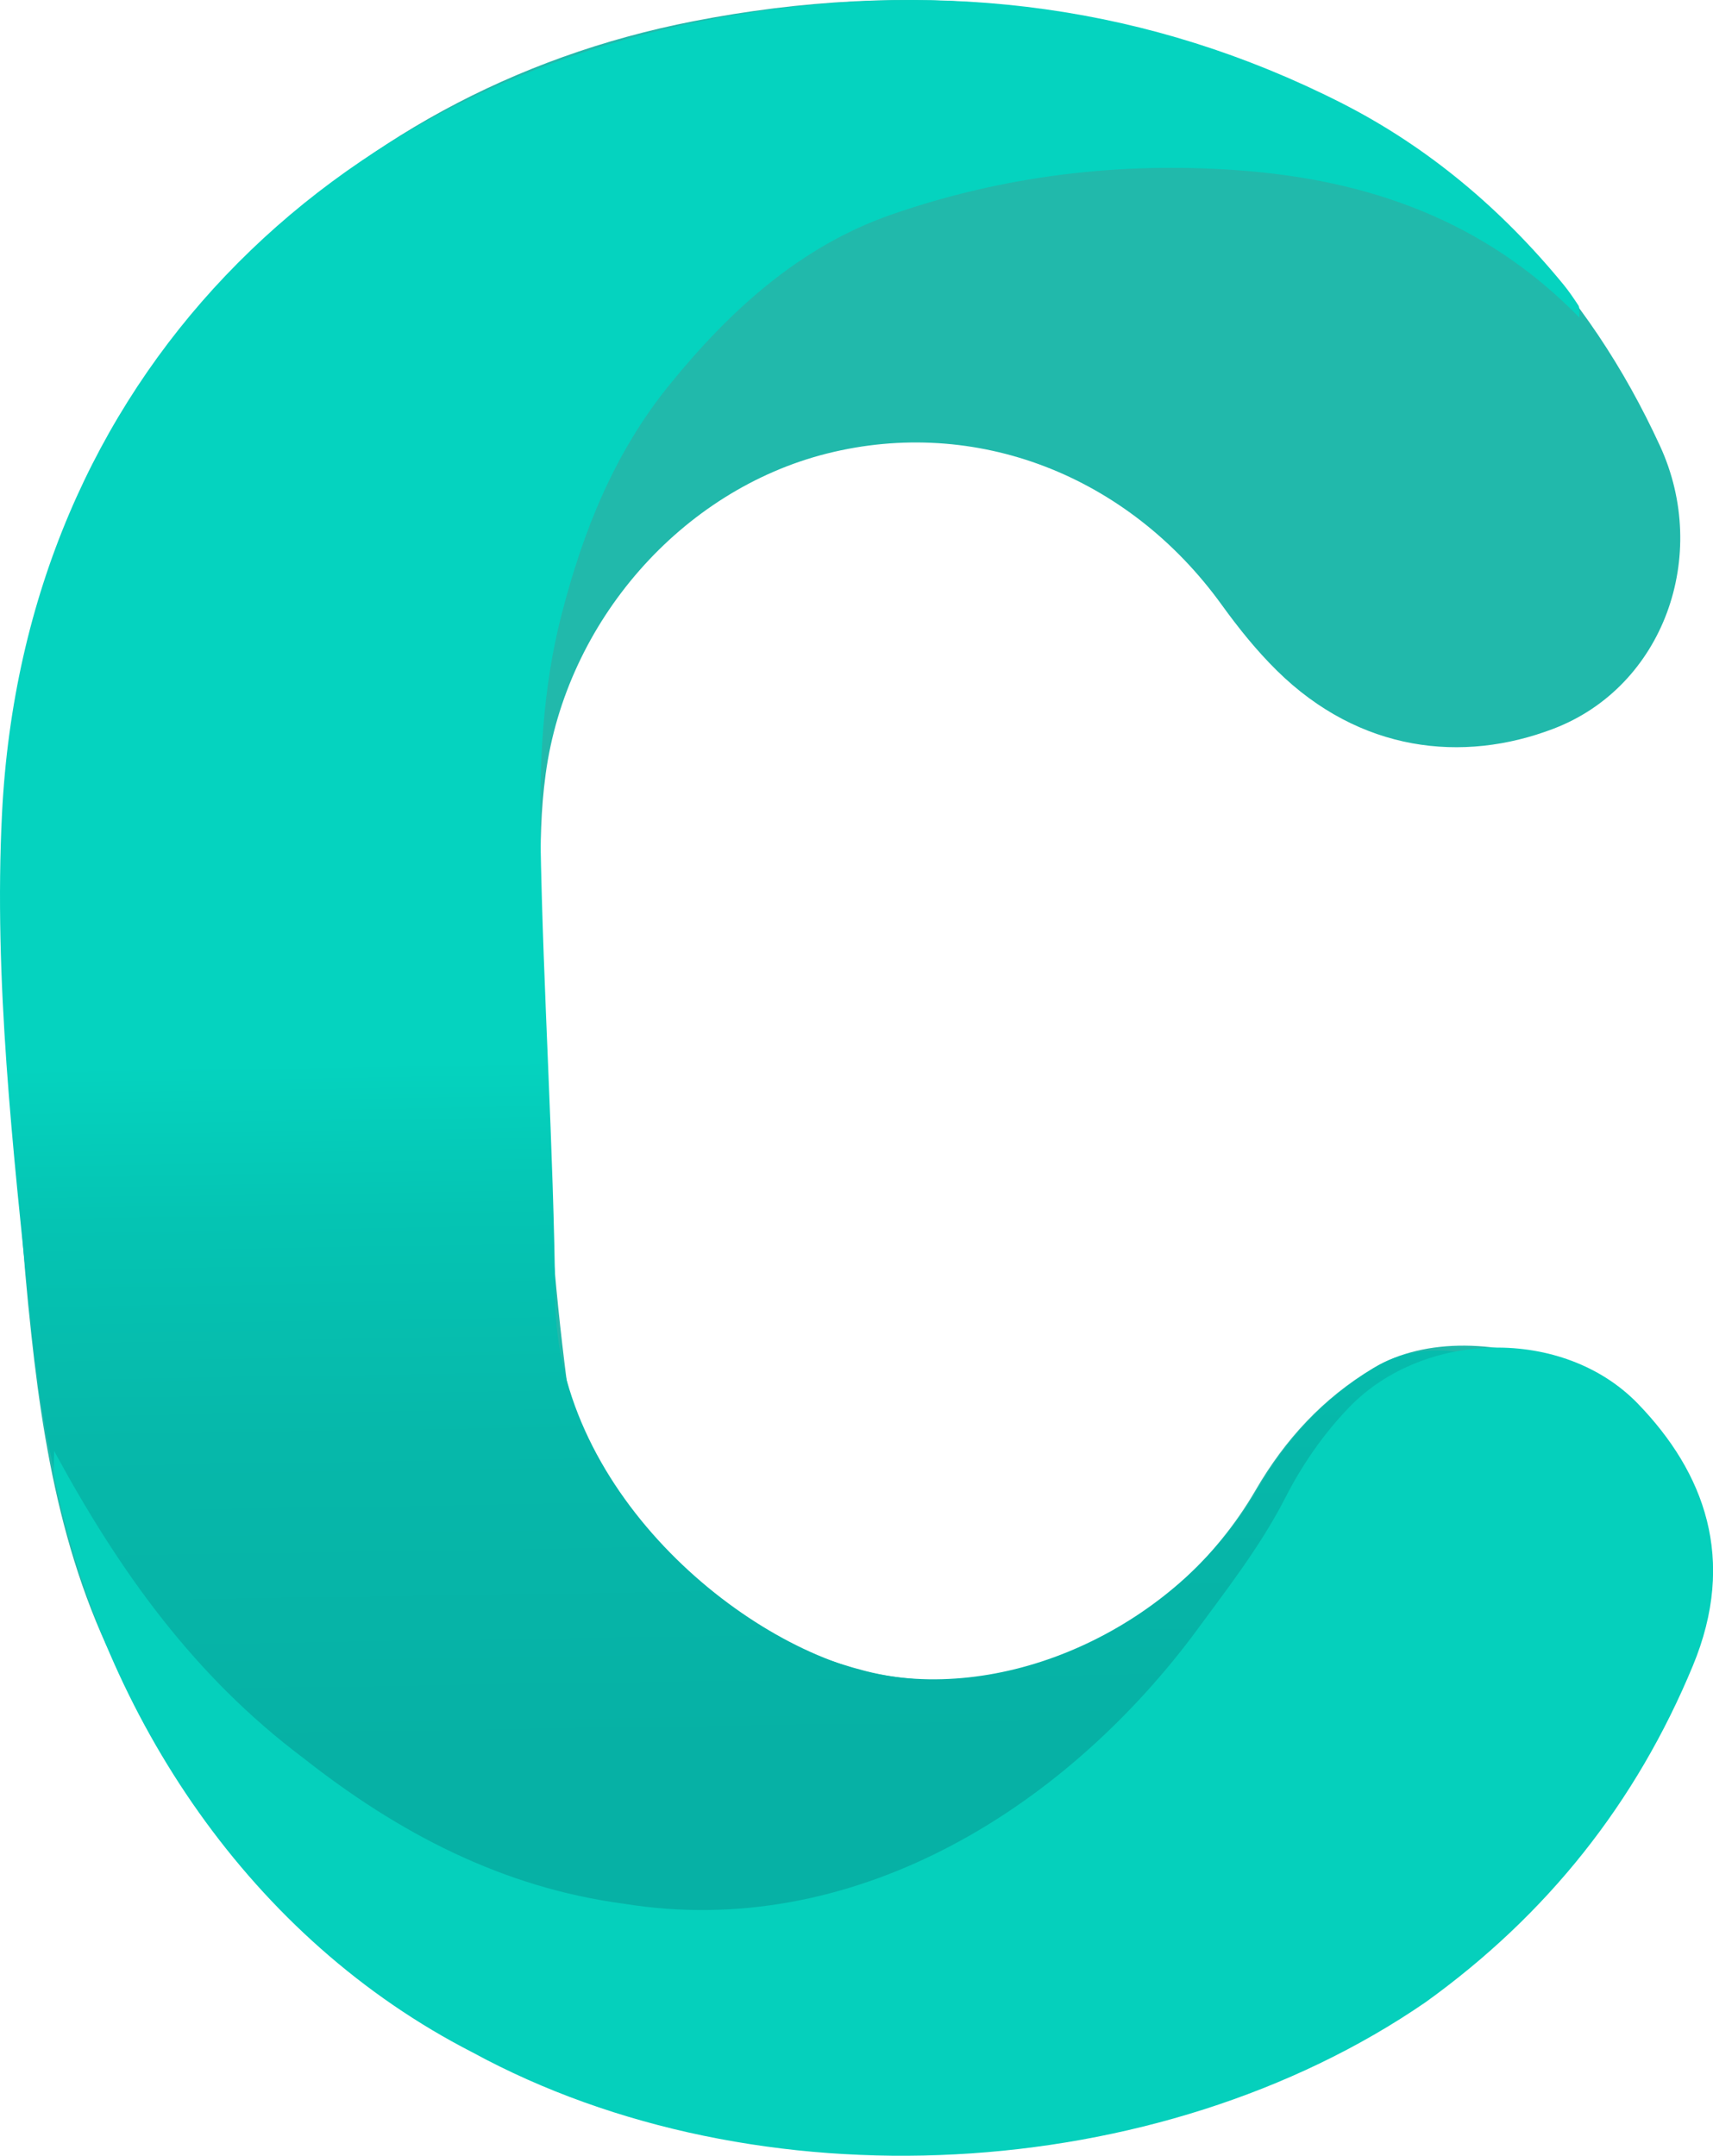
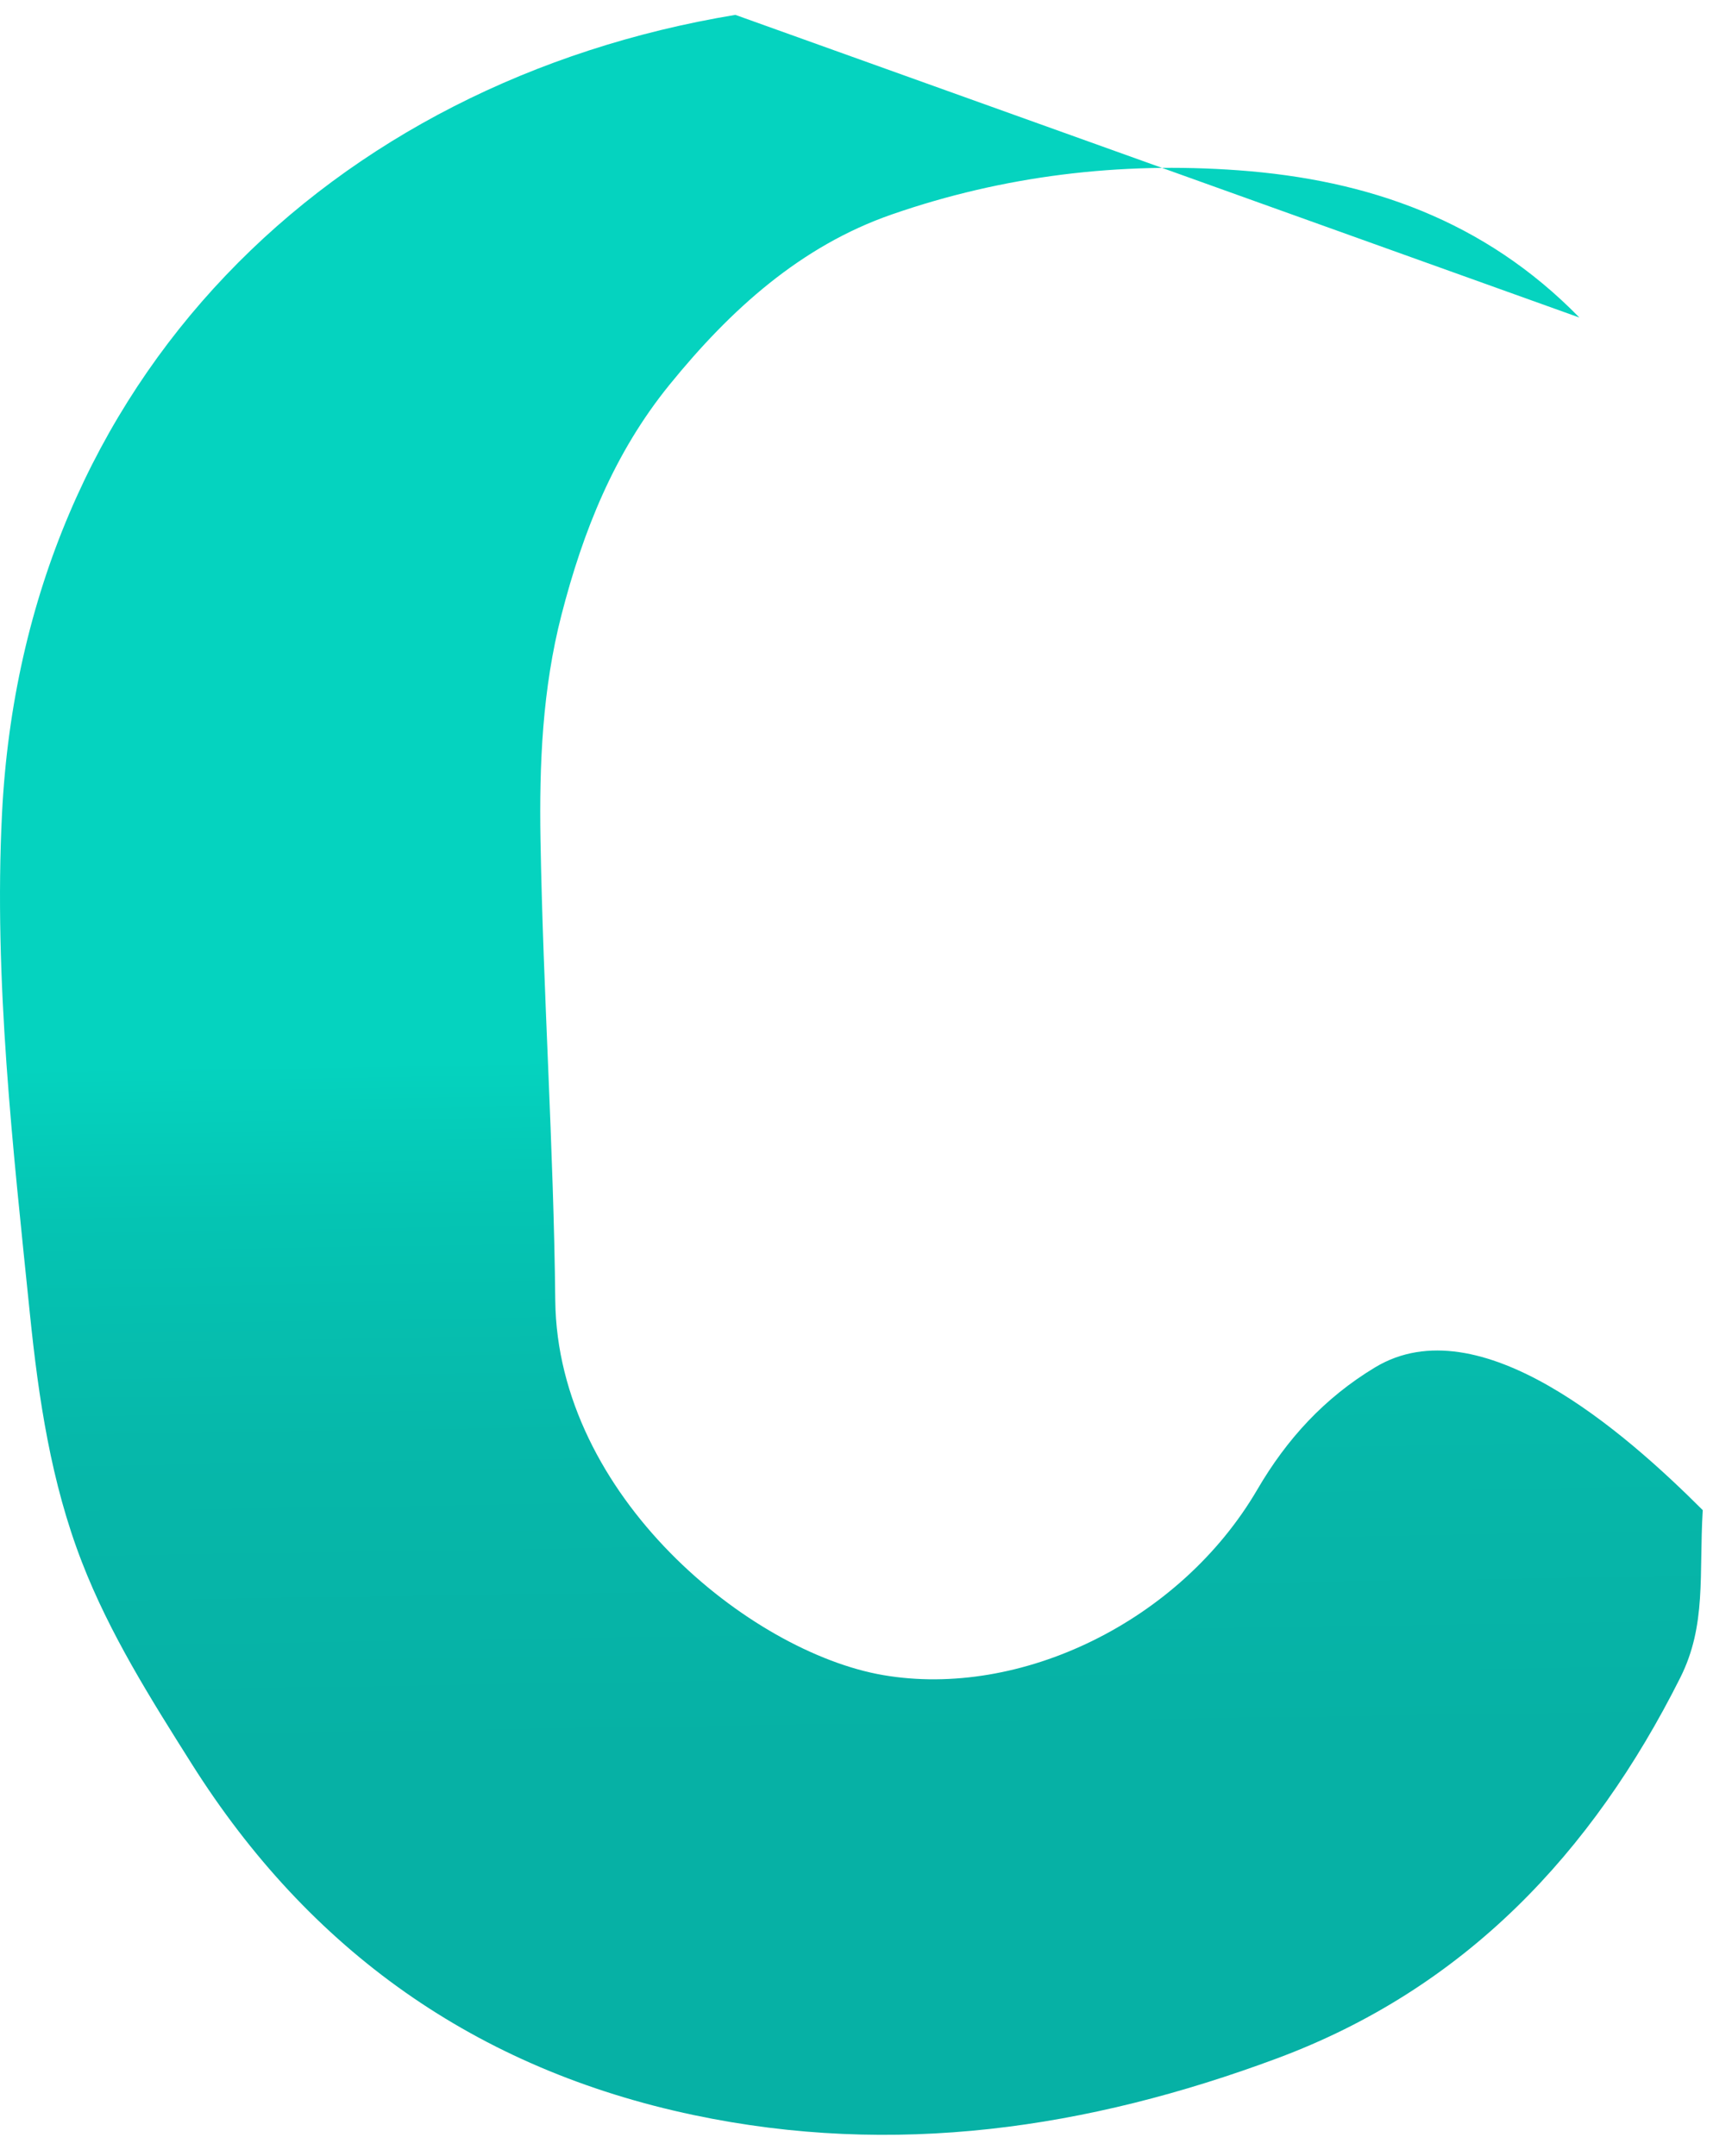
<svg xmlns="http://www.w3.org/2000/svg" id="katman_1" data-name="katman" viewBox="0 0 170.54 214.58">
  <defs>
    <style>
                        .cls-c111 {
                            fill: #05d0bc;
                        }

                        .cls-c222 {
                            fill: url(#Adsız_degrade_1);
                        }

                        .cls-c333 {
                            fill: #21b9ab;
                        }
                    </style>
    <linearGradient id="Adsız_degrade_1" data-name="Adsız degrade 44" x1="84.53" y1="104.96" x2="86.95" y2="261.43" gradientUnits="userSpaceOnUse">
      <stop offset="0" stop-color="#05d3bf" />
      <stop offset=".1" stop-color="#05c4b3" />
      <stop offset=".24" stop-color="#06b8aa" />
      <stop offset=".44" stop-color="#06b1a5" />
      <stop offset="1" stop-color="#07b0a4" />
    </linearGradient>
  </defs>
-   <path class="cls-c333" d="M169.26,150.71c-2.28-13.4-22.19-20.74-32.54-14.53-5.04,3.02-8.79,7.12-11.71,12.14-8.05,13.85-24.41,21.68-38.84,18.01-13.88-3.54-23.15-12.76-28.95-25.65-.45-1-.66-2.15-.8-3.25-1.24-9.64-2.01-19.33-2.13-29.05-.05-3.45-.12-6.9-.16-10.35-.08-6.98-.76-13.97,.19-20.95,2.05-15.21,13.53-28.3,28.03-31.94,14.76-3.7,29.94,2.12,39.29,15.08,1.67,2.31,3.45,4.53,5.49,6.54,8.24,8.11,18.49,9.23,27.52,5.78,10.97-4.19,15.64-17.25,10.61-28.16-7.18-15.61-18.37-27.55-33.88-35C111.5-.18,90.59-2.09,69.04,2.11,33.06,9.12,6.82,36.67,2.09,72.93c-1.53,11.74-.44,23.62-.46,35.44,.05,8.2,.6,16.36,1.49,24.51,1.48,13.7,4.09,26.9,11.83,38.86,9.48,14.65,21.06,26.65,37.26,33.61,20.66,8.87,41.71,8.79,63.31,3.44,20.08-4.98,35.29-16.25,46.9-32.98,5.25-7.56,7.99-15.78,6.85-25.1Z" />
-   <path class="cls-c222" d="M157.24,31.61c-9.47-9.69-21.05-13.72-33.97-14.66-11.79-.86-23.37,.54-34.47,4.39-9.11,3.16-16.09,9.5-22.14,16.95-5.51,6.78-8.61,14.57-10.76,22.91-1.9,7.38-2.22,14.87-2.09,22.42,.27,15.29,1.31,30.56,1.47,45.83,.22,19.49,19.37,35.01,32.65,37.29,13.64,2.34,29.56-5.31,37.25-18.48,2.93-5.02,6.68-9.12,11.73-12.16,10.38-6.24,24.83,6.44,32.61,14.22-.39,6.48,.39,11.44-2.24,16.68-8.77,17.47-21.47,30.95-40.17,37.9-18.82,7-38.09,9.84-58.06,5.63-21.66-4.57-38.23-16.36-49.96-34.95-4.07-6.45-8.17-12.94-10.94-20.1-3.07-7.92-4.31-16.27-5.17-24.67C1.29,114.28-.63,97.52,.2,80.99,2.38,37.48,33.1,8.12,73.21,1.48c21-3.48,41.21-.92,60.3,8.75,8.67,4.4,15.98,10.58,22.14,18.09,.54,.66,1.03,1.38,1.5,2.1,.12,.19,.05,.49,.09,1.18Z" />
-   <path class="cls-c111" d="M5.38,144.41c6.54,12.09,14,22.45,24.8,30.57,9.45,7.45,19.81,12.91,31.95,14.52,22.54,3.64,43.27-9.07,56.5-26.53,3.29-4.49,6.77-8.88,9.33-13.88,1.69-3.31,3.82-6.38,6.36-9.01,7.43-7.7,21.34-8.02,28.75-.35,6.61,6.84,9.87,15.47,5.46,26.09-5.64,13.61-14.47,24.75-26.59,33.47-26.64,18.32-66.59,20.42-94.89,5.01-22.05-11.29-36.69-33.27-41.64-57.24-.14-.63-.02-1.31-.02-2.65Z" />
+   <path class="cls-c222" d="M157.24,31.61c-9.47-9.69-21.05-13.72-33.97-14.66-11.79-.86-23.37,.54-34.47,4.39-9.11,3.16-16.09,9.5-22.14,16.95-5.51,6.78-8.61,14.57-10.76,22.91-1.9,7.38-2.22,14.87-2.09,22.42,.27,15.29,1.31,30.56,1.47,45.83,.22,19.49,19.37,35.01,32.65,37.29,13.64,2.34,29.56-5.31,37.25-18.48,2.93-5.02,6.68-9.12,11.73-12.16,10.38-6.24,24.83,6.44,32.61,14.22-.39,6.48,.39,11.44-2.24,16.68-8.77,17.47-21.47,30.95-40.17,37.9-18.82,7-38.09,9.84-58.06,5.63-21.66-4.57-38.23-16.36-49.96-34.95-4.07-6.45-8.17-12.94-10.94-20.1-3.07-7.92-4.31-16.27-5.17-24.67C1.29,114.28-.63,97.52,.2,80.99,2.38,37.48,33.1,8.12,73.21,1.48Z" />
</svg>